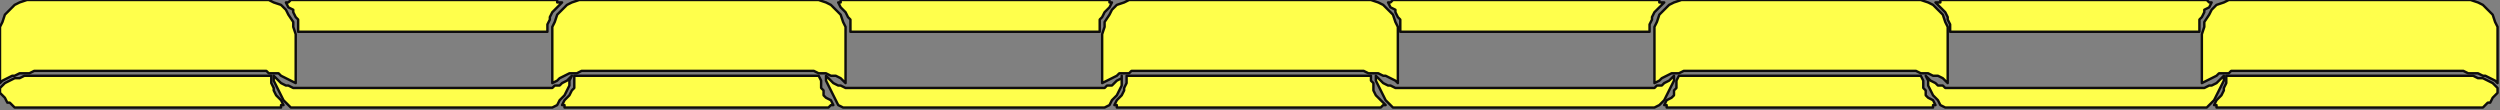
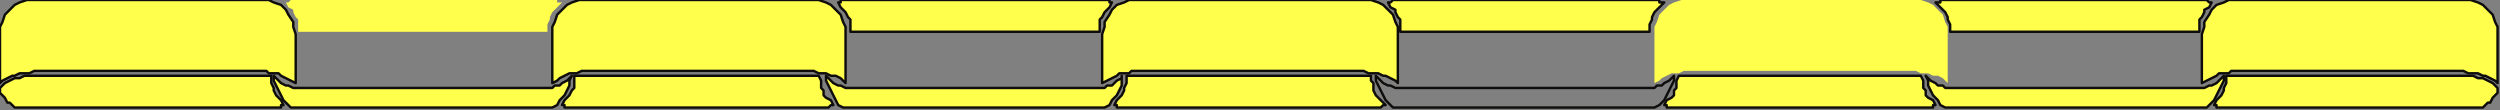
<svg xmlns="http://www.w3.org/2000/svg" xmlns:ns1="http://sodipodi.sourceforge.net/DTD/sodipodi-0.dtd" xmlns:ns2="http://www.inkscape.org/namespaces/inkscape" version="1.0" width="270.669mm" height="11.906mm" id="svg77" ns1:docname="BDRTC173.WMF">
  <rect width="100%" height="100%" fill="#808080" stroke="none" />
  <ns1:namedview pagecolor="#ffffff" bordercolor="#666666" borderopacity="1" objecttolerance="10" gridtolerance="10" guidetolerance="10" ns2:pageopacity="0" ns2:pageshadow="2" ns2:window-width="640" ns2:window-height="480" id="namedview79" />
  <defs id="defs3">
    <pattern id="WMFhbasepattern" patternUnits="userSpaceOnUse" width="6" height="6" x="0" y="0" />
  </defs>
  <path style="fill:#ffff4c;fill-rule:evenodd;fill-opacity:1;stroke:none;" d="  M 14,0   L 107,0   L 110,0   L 112,1   L 115,2   L 117,4   L 118,6   L 120,9   L 120,11   L 121,14   L 121,34   L 119,33   L 117,32   L 115,31   L 114,30   L 112,30   L 110,30   L 109,29   L 107,29   L 14,29   L 12,30   L 10,30   L 8,30   L 6,31   L 5,31   L 3,32   L 1,33   L 0,34   L 0,14   L 0,11   L 1,9   L 2,6   L 4,4   L 6,2   L 8,1   L 11,0   L 14,0  z " id="path5" />
  <path style="fill:none;stroke:#0e0d0c;stroke-width:1px;stroke-linecap:round;stroke-linejoin:round;stroke-miterlimit:4;stroke-dasharray:none;stroke-opacity:1;" d="  M 14,0   L 107,0   L 110,0   L 112,1   L 115,2   L 117,4   L 118,6   L 120,9   L 120,11   L 121,14   L 121,34   L 119,33   L 117,32   L 115,31   L 114,30   L 112,30   L 110,30   L 109,29   L 107,29   L 14,29   L 12,30   L 10,30   L 8,30   L 6,31   L 5,31   L 3,32   L 1,33   L 0,34   L 0,14   L 0,11   L 1,9   L 2,6   L 4,4   L 6,2   L 8,1   L 11,0   L 14,0  " id="path7" />
  <path style="fill:#ffff4c;fill-rule:evenodd;fill-opacity:1;stroke:none;" d="  M 1008,0   L 915,0   L 912,0   L 910,1   L 907,2   L 905,4   L 904,6   L 902,9   L 902,11   L 901,14   L 901,34   L 903,33   L 905,32   L 907,31   L 908,30   L 910,30   L 912,30   L 913,29   L 915,29   L 1008,29   L 1010,30   L 1012,30   L 1014,30   L 1016,31   L 1017,31   L 1019,32   L 1021,33   L 1022,34   L 1022,14   L 1022,11   L 1021,9   L 1020,6   L 1018,4   L 1016,2   L 1014,1   L 1011,0   L 1008,0  z " id="path9" />
  <path style="fill:none;stroke:#0e0d0c;stroke-width:1px;stroke-linecap:round;stroke-linejoin:round;stroke-miterlimit:4;stroke-dasharray:none;stroke-opacity:1;" d="  M 1008,0   L 915,0   L 912,0   L 910,1   L 907,2   L 905,4   L 904,6   L 902,9   L 902,11   L 901,14   L 901,34   L 903,33   L 905,32   L 907,31   L 908,30   L 910,30   L 912,30   L 913,29   L 915,29   L 1008,29   L 1010,30   L 1012,30   L 1014,30   L 1016,31   L 1017,31   L 1019,32   L 1021,33   L 1022,34   L 1022,14   L 1022,11   L 1021,9   L 1020,6   L 1018,4   L 1016,2   L 1014,1   L 1011,0   L 1008,0  " id="path11" />
  <path style="fill:#ffff4c;fill-rule:evenodd;fill-opacity:1;stroke:none;" d="  M 333,0   L 239,0   L 237,0   L 234,1   L 232,2   L 230,4   L 228,6   L 227,9   L 226,11   L 226,14   L 226,34   L 228,33   L 229,32   L 231,31   L 233,30   L 234,30   L 236,30   L 238,29   L 239,29   L 333,29   L 335,30   L 336,30   L 338,30   L 340,31   L 342,31   L 344,32   L 345,33   L 346,34   L 346,14   L 346,11   L 345,9   L 344,6   L 342,4   L 340,2   L 338,1   L 335,0   L 333,0  z " id="path13" />
  <path style="fill:none;stroke:#0e0d0c;stroke-width:1px;stroke-linecap:round;stroke-linejoin:round;stroke-miterlimit:4;stroke-dasharray:none;stroke-opacity:1;" d="  M 333,0   L 239,0   L 237,0   L 234,1   L 232,2   L 230,4   L 228,6   L 227,9   L 226,11   L 226,14   L 226,34   L 228,33   L 229,32   L 231,31   L 233,30   L 234,30   L 236,30   L 238,29   L 239,29   L 333,29   L 335,30   L 336,30   L 338,30   L 340,31   L 342,31   L 344,32   L 345,33   L 346,34   L 346,14   L 346,11   L 345,9   L 344,6   L 342,4   L 340,2   L 338,1   L 335,0   L 333,0  " id="path15" />
  <path style="fill:#ffff4c;fill-rule:evenodd;fill-opacity:1;stroke:none;" d="  M 558,0   L 465,0   L 462,0   L 460,1   L 457,2   L 455,4   L 454,6   L 452,9   L 452,11   L 451,14   L 451,34   L 453,33   L 455,32   L 457,31   L 458,30   L 460,30   L 462,30   L 463,29   L 465,29   L 558,29   L 560,30   L 562,30   L 564,30   L 566,31   L 567,31   L 569,32   L 571,33   L 572,34   L 572,14   L 572,11   L 571,9   L 570,6   L 568,4   L 566,2   L 564,1   L 561,0   L 558,0  z " id="path17" />
  <path style="fill:none;stroke:#0e0d0c;stroke-width:1px;stroke-linecap:round;stroke-linejoin:round;stroke-miterlimit:4;stroke-dasharray:none;stroke-opacity:1;" d="  M 558,0   L 465,0   L 462,0   L 460,1   L 457,2   L 455,4   L 454,6   L 452,9   L 452,11   L 451,14   L 451,34   L 453,33   L 455,32   L 457,31   L 458,30   L 460,30   L 462,30   L 463,29   L 465,29   L 558,29   L 560,30   L 562,30   L 564,30   L 566,31   L 567,31   L 569,32   L 571,33   L 572,34   L 572,14   L 572,11   L 571,9   L 570,6   L 568,4   L 566,2   L 564,1   L 561,0   L 558,0  " id="path19" />
  <path style="fill:#ffff4c;fill-rule:evenodd;fill-opacity:1;stroke:none;" d="  M 784,0   L 690,0   L 688,0   L 685,1   L 683,2   L 681,4   L 679,6   L 678,9   L 677,11   L 677,14   L 677,34   L 679,33   L 680,32   L 682,31   L 684,30   L 685,30   L 687,30   L 689,29   L 690,29   L 784,29   L 786,30   L 787,30   L 789,30   L 791,31   L 793,31   L 795,32   L 796,33   L 797,34   L 797,14   L 797,11   L 796,9   L 795,6   L 793,4   L 791,2   L 789,1   L 786,0   L 784,0  z " id="path21" />
-   <path style="fill:none;stroke:#0e0d0c;stroke-width:1px;stroke-linecap:round;stroke-linejoin:round;stroke-miterlimit:4;stroke-dasharray:none;stroke-opacity:1;" d="  M 784,0   L 690,0   L 688,0   L 685,1   L 683,2   L 681,4   L 679,6   L 678,9   L 677,11   L 677,14   L 677,34   L 679,33   L 680,32   L 682,31   L 684,30   L 685,30   L 687,30   L 689,29   L 690,29   L 784,29   L 786,30   L 787,30   L 789,30   L 791,31   L 793,31   L 795,32   L 796,33   L 797,34   L 797,14   L 797,11   L 796,9   L 795,6   L 793,4   L 791,2   L 789,1   L 786,0   L 784,0  " id="path23" />
  <path style="fill:#ffff4c;fill-rule:evenodd;fill-opacity:1;stroke:none;" d="  M 113,44   L 114,44   L 114,44   L 114,44   L 115,44   L 115,43   L 116,43   L 116,43   L 116,43   L 115,41   L 114,40   L 113,39   L 112,37   L 112,36   L 111,34   L 111,33   L 111,31   L 110,31   L 110,31   L 109,31   L 109,31   L 109,31   L 108,31   L 108,31   L 107,31   L 13,31   L 12,31   L 10,31   L 8,32   L 6,32   L 4,33   L 2,34   L 1,35   L 0,36   L 0,38   L 1,39   L 2,40   L 3,42   L 4,42   L 5,43   L 6,44   L 7,44   L 113,44  z " id="path25" />
  <path style="fill:none;stroke:#0e0d0c;stroke-width:1px;stroke-linecap:round;stroke-linejoin:round;stroke-miterlimit:4;stroke-dasharray:none;stroke-opacity:1;" d="  M 113,44   L 114,44   L 114,44   L 114,44   L 115,44   L 115,43   L 116,43   L 116,43   L 116,43   L 115,41   L 114,40   L 113,39   L 112,37   L 112,36   L 111,34   L 111,33   L 111,31   L 110,31   L 110,31   L 109,31   L 109,31   L 109,31   L 108,31   L 108,31   L 107,31   L 13,31   L 12,31   L 10,31   L 8,32   L 6,32   L 4,33   L 2,34   L 1,35   L 0,36   L 0,38   L 1,39   L 2,40   L 3,42   L 4,42   L 5,43   L 6,44   L 7,44   L 113,44  " id="path27" />
  <path style="fill:#ffff4c;fill-rule:evenodd;fill-opacity:1;stroke:none;" d="  M 909,44   L 908,44   L 908,44   L 908,44   L 907,44   L 907,43   L 906,43   L 906,43   L 906,43   L 907,41   L 908,40   L 909,39   L 910,37   L 910,36   L 911,34   L 911,33   L 911,31   L 912,31   L 912,31   L 913,31   L 913,31   L 913,31   L 914,31   L 914,31   L 915,31   L 1009,31   L 1010,31   L 1012,31   L 1014,32   L 1016,32   L 1018,33   L 1020,34   L 1021,35   L 1022,36   L 1022,38   L 1021,39   L 1020,40   L 1019,42   L 1018,42   L 1017,43   L 1016,44   L 1015,44   L 909,44  z " id="path29" />
  <path style="fill:none;stroke:#0e0d0c;stroke-width:1px;stroke-linecap:round;stroke-linejoin:round;stroke-miterlimit:4;stroke-dasharray:none;stroke-opacity:1;" d="  M 909,44   L 908,44   L 908,44   L 908,44   L 907,44   L 907,43   L 906,43   L 906,43   L 906,43   L 907,41   L 908,40   L 909,39   L 910,37   L 910,36   L 911,34   L 911,33   L 911,31   L 912,31   L 912,31   L 913,31   L 913,31   L 913,31   L 914,31   L 914,31   L 915,31   L 1009,31   L 1010,31   L 1012,31   L 1014,32   L 1016,32   L 1018,33   L 1020,34   L 1021,35   L 1022,36   L 1022,38   L 1021,39   L 1020,40   L 1019,42   L 1018,42   L 1017,43   L 1016,44   L 1015,44   L 909,44  " id="path31" />
  <path style="fill:#ffff4c;fill-rule:evenodd;fill-opacity:1;stroke:none;" d="  M 338,44   L 338,44   L 338,44   L 339,44   L 339,44   L 340,43   L 340,43   L 341,43   L 341,43   L 340,41   L 338,40   L 337,39   L 337,37   L 336,36   L 336,34   L 336,33   L 335,31   L 335,31   L 334,31   L 334,31   L 334,31   L 333,31   L 333,31   L 332,31   L 332,31   L 239,31   L 239,31   L 238,31   L 238,31   L 237,31   L 237,31   L 236,31   L 236,31   L 235,31   L 235,33   L 235,34   L 235,36   L 234,37   L 233,39   L 232,40   L 231,41   L 230,43   L 230,43   L 231,43   L 231,43   L 231,44   L 232,44   L 232,44   L 233,44   L 233,44   L 338,44  z " id="path33" />
  <path style="fill:none;stroke:#0e0d0c;stroke-width:1px;stroke-linecap:round;stroke-linejoin:round;stroke-miterlimit:4;stroke-dasharray:none;stroke-opacity:1;" d="  M 338,44   L 338,44   L 338,44   L 339,44   L 339,44   L 340,43   L 340,43   L 341,43   L 341,43   L 340,41   L 338,40   L 337,39   L 337,37   L 336,36   L 336,34   L 336,33   L 335,31   L 335,31   L 334,31   L 334,31   L 334,31   L 333,31   L 333,31   L 332,31   L 332,31   L 239,31   L 239,31   L 238,31   L 238,31   L 237,31   L 237,31   L 236,31   L 236,31   L 235,31   L 235,33   L 235,34   L 235,36   L 234,37   L 233,39   L 232,40   L 231,41   L 230,43   L 230,43   L 231,43   L 231,43   L 231,44   L 232,44   L 232,44   L 233,44   L 233,44   L 338,44  " id="path35" />
-   <path style="fill:#ffff4c;fill-rule:evenodd;fill-opacity:1;stroke:none;" d="  M 563,44   L 564,44   L 564,44   L 565,44   L 565,44   L 566,43   L 566,43   L 566,43   L 567,43   L 565,41   L 564,40   L 563,39   L 562,37   L 562,36   L 562,34   L 561,33   L 561,31   L 561,31   L 560,31   L 560,31   L 559,31   L 559,31   L 558,31   L 558,31   L 558,31   L 465,31   L 465,31   L 464,31   L 464,31   L 463,31   L 463,31   L 462,31   L 462,31   L 461,31   L 461,33   L 461,34   L 460,36   L 460,37   L 459,39   L 458,40   L 457,41   L 456,43   L 456,43   L 456,43   L 457,43   L 457,44   L 458,44   L 458,44   L 459,44   L 459,44   L 563,44  z " id="path37" />
+   <path style="fill:#ffff4c;fill-rule:evenodd;fill-opacity:1;stroke:none;" d="  M 563,44   L 564,44   L 564,44   L 565,44   L 565,44   L 566,43   L 566,43   L 566,43   L 567,43   L 565,41   L 564,40   L 563,39   L 562,37   L 562,36   L 562,34   L 561,33   L 561,31   L 561,31   L 560,31   L 560,31   L 559,31   L 559,31   L 558,31   L 558,31   L 558,31   L 465,31   L 465,31   L 464,31   L 464,31   L 463,31   L 463,31   L 462,31   L 462,31   L 461,31   L 461,34   L 460,36   L 460,37   L 459,39   L 458,40   L 457,41   L 456,43   L 456,43   L 456,43   L 457,43   L 457,44   L 458,44   L 458,44   L 459,44   L 459,44   L 563,44  z " id="path37" />
  <path style="fill:none;stroke:#0e0d0c;stroke-width:1px;stroke-linecap:round;stroke-linejoin:round;stroke-miterlimit:4;stroke-dasharray:none;stroke-opacity:1;" d="  M 563,44   L 564,44   L 564,44   L 565,44   L 565,44   L 566,43   L 566,43   L 566,43   L 567,43   L 565,41   L 564,40   L 563,39   L 562,37   L 562,36   L 562,34   L 561,33   L 561,31   L 561,31   L 560,31   L 560,31   L 559,31   L 559,31   L 558,31   L 558,31   L 558,31   L 465,31   L 465,31   L 464,31   L 464,31   L 463,31   L 463,31   L 462,31   L 462,31   L 461,31   L 461,33   L 461,34   L 460,36   L 460,37   L 459,39   L 458,40   L 457,41   L 456,43   L 456,43   L 456,43   L 457,43   L 457,44   L 458,44   L 458,44   L 459,44   L 459,44   L 563,44  " id="path39" />
  <path style="fill:#ffff4c;fill-rule:evenodd;fill-opacity:1;stroke:none;" d="  M 789,44   L 789,44   L 790,44   L 790,44   L 791,44   L 791,43   L 791,43   L 792,43   L 792,43   L 791,41   L 789,40   L 788,39   L 788,37   L 787,36   L 787,34   L 787,33   L 786,31   L 786,31   L 786,31   L 785,31   L 785,31   L 784,31   L 784,31   L 783,31   L 783,31   L 690,31   L 690,31   L 689,31   L 689,31   L 688,31   L 688,31   L 687,31   L 687,31   L 687,31   L 686,33   L 686,34   L 686,36   L 685,37   L 685,39   L 684,40   L 682,41   L 681,43   L 681,43   L 682,43   L 682,43   L 682,44   L 683,44   L 683,44   L 684,44   L 684,44   L 789,44  z " id="path41" />
  <path style="fill:none;stroke:#0e0d0c;stroke-width:1px;stroke-linecap:round;stroke-linejoin:round;stroke-miterlimit:4;stroke-dasharray:none;stroke-opacity:1;" d="  M 789,44   L 789,44   L 790,44   L 790,44   L 791,44   L 791,43   L 791,43   L 792,43   L 792,43   L 791,41   L 789,40   L 788,39   L 788,37   L 787,36   L 787,34   L 787,33   L 786,31   L 786,31   L 786,31   L 785,31   L 785,31   L 784,31   L 784,31   L 783,31   L 783,31   L 690,31   L 690,31   L 689,31   L 689,31   L 688,31   L 688,31   L 687,31   L 687,31   L 687,31   L 686,33   L 686,34   L 686,36   L 685,37   L 685,39   L 684,40   L 682,41   L 681,43   L 681,43   L 682,43   L 682,43   L 682,44   L 683,44   L 683,44   L 684,44   L 684,44   L 789,44  " id="path43" />
  <path style="fill:#ffff4c;fill-rule:evenodd;fill-opacity:1;stroke:none;" d="  M 220,13   L 221,13   L 221,13   L 222,13   L 222,13   L 223,13   L 223,13   L 223,13   L 224,13   L 224,11   L 224,10   L 225,8   L 225,7   L 226,5   L 227,4   L 228,3   L 230,1   L 229,1   L 229,1   L 228,1   L 228,0   L 228,0   L 227,0   L 227,0   L 226,0   L 120,0   L 120,0   L 119,0   L 119,0   L 119,0   L 118,1   L 118,1   L 117,1   L 117,1   L 118,3   L 120,4   L 120,5   L 121,7   L 122,8   L 122,10   L 122,11   L 122,13   L 123,13   L 123,13   L 124,13   L 124,13   L 125,13   L 125,13   L 126,13   L 126,13   L 220,13  z " id="path45" />
-   <path style="fill:none;stroke:#0e0d0c;stroke-width:1px;stroke-linecap:round;stroke-linejoin:round;stroke-miterlimit:4;stroke-dasharray:none;stroke-opacity:1;" d="  M 220,13   L 221,13   L 221,13   L 222,13   L 222,13   L 223,13   L 223,13   L 223,13   L 224,13   L 224,11   L 224,10   L 225,8   L 225,7   L 226,5   L 227,4   L 228,3   L 230,1   L 229,1   L 229,1   L 228,1   L 228,0   L 228,0   L 227,0   L 227,0   L 226,0   L 120,0   L 120,0   L 119,0   L 119,0   L 119,0   L 118,1   L 118,1   L 117,1   L 117,1   L 118,3   L 120,4   L 120,5   L 121,7   L 122,8   L 122,10   L 122,11   L 122,13   L 123,13   L 123,13   L 124,13   L 124,13   L 125,13   L 125,13   L 126,13   L 126,13   L 220,13  " id="path47" />
  <path style="fill:#ffff4c;fill-rule:evenodd;fill-opacity:1;stroke:none;" d="  M 802,13   L 801,13   L 801,13   L 800,13   L 800,13   L 799,13   L 799,13   L 799,13   L 798,13   L 798,11   L 798,10   L 797,8   L 797,7   L 796,5   L 795,4   L 794,3   L 792,1   L 793,1   L 793,1   L 794,1   L 794,0   L 794,0   L 795,0   L 795,0   L 796,0   L 902,0   L 902,0   L 903,0   L 903,0   L 903,0   L 904,1   L 904,1   L 905,1   L 905,1   L 904,3   L 902,4   L 902,5   L 901,7   L 900,8   L 900,10   L 900,11   L 900,13   L 899,13   L 899,13   L 898,13   L 898,13   L 897,13   L 897,13   L 896,13   L 896,13   L 802,13  z " id="path49" />
  <path style="fill:none;stroke:#0e0d0c;stroke-width:1px;stroke-linecap:round;stroke-linejoin:round;stroke-miterlimit:4;stroke-dasharray:none;stroke-opacity:1;" d="  M 802,13   L 801,13   L 801,13   L 800,13   L 800,13   L 799,13   L 799,13   L 799,13   L 798,13   L 798,11   L 798,10   L 797,8   L 797,7   L 796,5   L 795,4   L 794,3   L 792,1   L 793,1   L 793,1   L 794,1   L 794,0   L 794,0   L 795,0   L 795,0   L 796,0   L 902,0   L 902,0   L 903,0   L 903,0   L 903,0   L 904,1   L 904,1   L 905,1   L 905,1   L 904,3   L 902,4   L 902,5   L 901,7   L 900,8   L 900,10   L 900,11   L 900,13   L 899,13   L 899,13   L 898,13   L 898,13   L 897,13   L 897,13   L 896,13   L 896,13   L 802,13  " id="path51" />
  <path style="fill:#ffff4c;fill-rule:evenodd;fill-opacity:1;stroke:none;" d="  M 446,13   L 446,13   L 447,13   L 447,13   L 448,13   L 448,13   L 449,13   L 449,13   L 450,13   L 450,11   L 450,10   L 450,8   L 451,7   L 452,5   L 453,4   L 454,3   L 455,1   L 455,1   L 455,1   L 454,1   L 454,0   L 453,0   L 453,0   L 452,0   L 452,0   L 346,0   L 346,0   L 345,0   L 345,0   L 344,0   L 344,1   L 343,1   L 343,1   L 343,1   L 344,3   L 345,4   L 346,5   L 347,7   L 348,8   L 348,10   L 348,11   L 348,13   L 349,13   L 349,13   L 350,13   L 350,13   L 351,13   L 351,13   L 351,13   L 352,13   L 446,13  z " id="path53" />
  <path style="fill:none;stroke:#0e0d0c;stroke-width:1px;stroke-linecap:round;stroke-linejoin:round;stroke-miterlimit:4;stroke-dasharray:none;stroke-opacity:1;" d="  M 446,13   L 446,13   L 447,13   L 447,13   L 448,13   L 448,13   L 449,13   L 449,13   L 450,13   L 450,11   L 450,10   L 450,8   L 451,7   L 452,5   L 453,4   L 454,3   L 455,1   L 455,1   L 455,1   L 454,1   L 454,0   L 453,0   L 453,0   L 452,0   L 452,0   L 346,0   L 346,0   L 345,0   L 345,0   L 344,0   L 344,1   L 343,1   L 343,1   L 343,1   L 344,3   L 345,4   L 346,5   L 347,7   L 348,8   L 348,10   L 348,11   L 348,13   L 349,13   L 349,13   L 350,13   L 350,13   L 351,13   L 351,13   L 351,13   L 352,13   L 446,13  " id="path55" />
  <path style="fill:#ffff4c;fill-rule:evenodd;fill-opacity:1;stroke:none;" d="  M 671,13   L 672,13   L 672,13   L 673,13   L 673,13   L 674,13   L 674,13   L 674,13   L 675,13   L 675,11   L 675,10   L 676,8   L 676,7   L 677,5   L 678,4   L 679,3   L 681,1   L 680,1   L 680,1   L 679,1   L 679,0   L 679,0   L 678,0   L 678,0   L 677,0   L 571,0   L 571,0   L 570,0   L 570,0   L 570,0   L 569,1   L 569,1   L 568,1   L 568,1   L 569,3   L 571,4   L 571,5   L 572,7   L 573,8   L 573,10   L 573,11   L 573,13   L 574,13   L 574,13   L 575,13   L 575,13   L 576,13   L 576,13   L 577,13   L 577,13   L 671,13  z " id="path57" />
  <path style="fill:none;stroke:#0e0d0c;stroke-width:1px;stroke-linecap:round;stroke-linejoin:round;stroke-miterlimit:4;stroke-dasharray:none;stroke-opacity:1;" d="  M 671,13   L 672,13   L 672,13   L 673,13   L 673,13   L 674,13   L 674,13   L 674,13   L 675,13   L 675,11   L 675,10   L 676,8   L 676,7   L 677,5   L 678,4   L 679,3   L 681,1   L 680,1   L 680,1   L 679,1   L 679,0   L 679,0   L 678,0   L 678,0   L 677,0   L 571,0   L 571,0   L 570,0   L 570,0   L 570,0   L 569,1   L 569,1   L 568,1   L 568,1   L 569,3   L 571,4   L 571,5   L 572,7   L 573,8   L 573,10   L 573,11   L 573,13   L 574,13   L 574,13   L 575,13   L 575,13   L 576,13   L 576,13   L 577,13   L 577,13   L 671,13  " id="path59" />
  <path style="fill:#ffff4c;fill-rule:evenodd;fill-opacity:1;stroke:none;" d="  M 223,36   L 224,36   L 226,36   L 227,35   L 229,35   L 230,34   L 232,33   L 233,32   L 234,31   L 233,33   L 233,35   L 232,37   L 231,39   L 229,41   L 228,43   L 226,44   L 224,44   L 121,44   L 119,44   L 118,43   L 116,41   L 115,39   L 114,37   L 113,35   L 112,33   L 112,31   L 113,32   L 114,33   L 115,34   L 117,35   L 118,35   L 120,36   L 121,36   L 122,36   L 223,36  z " id="path61" />
  <path style="fill:none;stroke:#0e0d0c;stroke-width:1px;stroke-linecap:round;stroke-linejoin:round;stroke-miterlimit:4;stroke-dasharray:none;stroke-opacity:1;" d="  M 223,36   L 224,36   L 226,36   L 227,35   L 229,35   L 230,34   L 232,33   L 233,32   L 234,31   L 233,33   L 233,35   L 232,37   L 231,39   L 229,41   L 228,43   L 226,44   L 224,44   L 121,44   L 119,44   L 118,43   L 116,41   L 115,39   L 114,37   L 113,35   L 112,33   L 112,31   L 113,32   L 114,33   L 115,34   L 117,35   L 118,35   L 120,36   L 121,36   L 122,36   L 223,36  " id="path63" />
  <path style="fill:#ffff4c;fill-rule:evenodd;fill-opacity:1;stroke:none;" d="  M 799,36   L 798,36   L 796,36   L 795,35   L 793,35   L 792,34   L 790,33   L 789,32   L 788,31   L 789,33   L 789,35   L 790,37   L 791,39   L 793,41   L 794,43   L 796,44   L 798,44   L 901,44   L 903,44   L 904,43   L 906,41   L 907,39   L 908,37   L 909,35   L 910,33   L 910,31   L 909,32   L 908,33   L 907,34   L 905,35   L 904,35   L 902,36   L 901,36   L 900,36   L 799,36  z " id="path65" />
  <path style="fill:none;stroke:#0e0d0c;stroke-width:1px;stroke-linecap:round;stroke-linejoin:round;stroke-miterlimit:4;stroke-dasharray:none;stroke-opacity:1;" d="  M 799,36   L 798,36   L 796,36   L 795,35   L 793,35   L 792,34   L 790,33   L 789,32   L 788,31   L 789,33   L 789,35   L 790,37   L 791,39   L 793,41   L 794,43   L 796,44   L 798,44   L 901,44   L 903,44   L 904,43   L 906,41   L 907,39   L 908,37   L 909,35   L 910,33   L 910,31   L 909,32   L 908,33   L 907,34   L 905,35   L 904,35   L 902,36   L 901,36   L 900,36   L 799,36  " id="path67" />
  <path style="fill:#ffff4c;fill-rule:evenodd;fill-opacity:1;stroke:none;" d="  M 449,36   L 450,36   L 452,36   L 453,35   L 455,35   L 456,34   L 457,33   L 459,32   L 459,31   L 459,33   L 459,35   L 458,37   L 457,39   L 455,41   L 454,43   L 452,44   L 450,44   L 347,44   L 345,44   L 343,43   L 342,41   L 341,39   L 340,37   L 339,35   L 338,33   L 338,31   L 339,32   L 340,33   L 341,34   L 343,35   L 344,35   L 346,36   L 347,36   L 348,36   L 449,36  z " id="path69" />
  <path style="fill:none;stroke:#0e0d0c;stroke-width:1px;stroke-linecap:round;stroke-linejoin:round;stroke-miterlimit:4;stroke-dasharray:none;stroke-opacity:1;" d="  M 449,36   L 450,36   L 452,36   L 453,35   L 455,35   L 456,34   L 457,33   L 459,32   L 459,31   L 459,33   L 459,35   L 458,37   L 457,39   L 455,41   L 454,43   L 452,44   L 450,44   L 347,44   L 345,44   L 343,43   L 342,41   L 341,39   L 340,37   L 339,35   L 338,33   L 338,31   L 339,32   L 340,33   L 341,34   L 343,35   L 344,35   L 346,36   L 347,36   L 348,36   L 449,36  " id="path71" />
-   <path style="fill:#ffff4c;fill-rule:evenodd;fill-opacity:1;stroke:none;" d="  M 674,36   L 676,36   L 677,36   L 678,35   L 680,35   L 681,34   L 683,33   L 684,32   L 685,31   L 685,33   L 684,35   L 683,37   L 682,39   L 681,41   L 679,43   L 677,44   L 676,44   L 572,44   L 570,44   L 569,43   L 567,41   L 566,39   L 565,37   L 564,35   L 563,33   L 563,31   L 564,32   L 565,33   L 566,34   L 568,35   L 569,35   L 571,36   L 572,36   L 574,36   L 674,36  z " id="path73" />
  <path style="fill:none;stroke:#0e0d0c;stroke-width:1px;stroke-linecap:round;stroke-linejoin:round;stroke-miterlimit:4;stroke-dasharray:none;stroke-opacity:1;" d="  M 674,36   L 676,36   L 677,36   L 678,35   L 680,35   L 681,34   L 683,33   L 684,32   L 685,31   L 685,33   L 684,35   L 683,37   L 682,39   L 681,41   L 679,43   L 677,44   L 676,44   L 572,44   L 570,44   L 569,43   L 567,41   L 566,39   L 565,37   L 564,35   L 563,33   L 563,31   L 564,32   L 565,33   L 566,34   L 568,35   L 569,35   L 571,36   L 572,36   L 574,36   L 674,36  " id="path75" />
</svg>